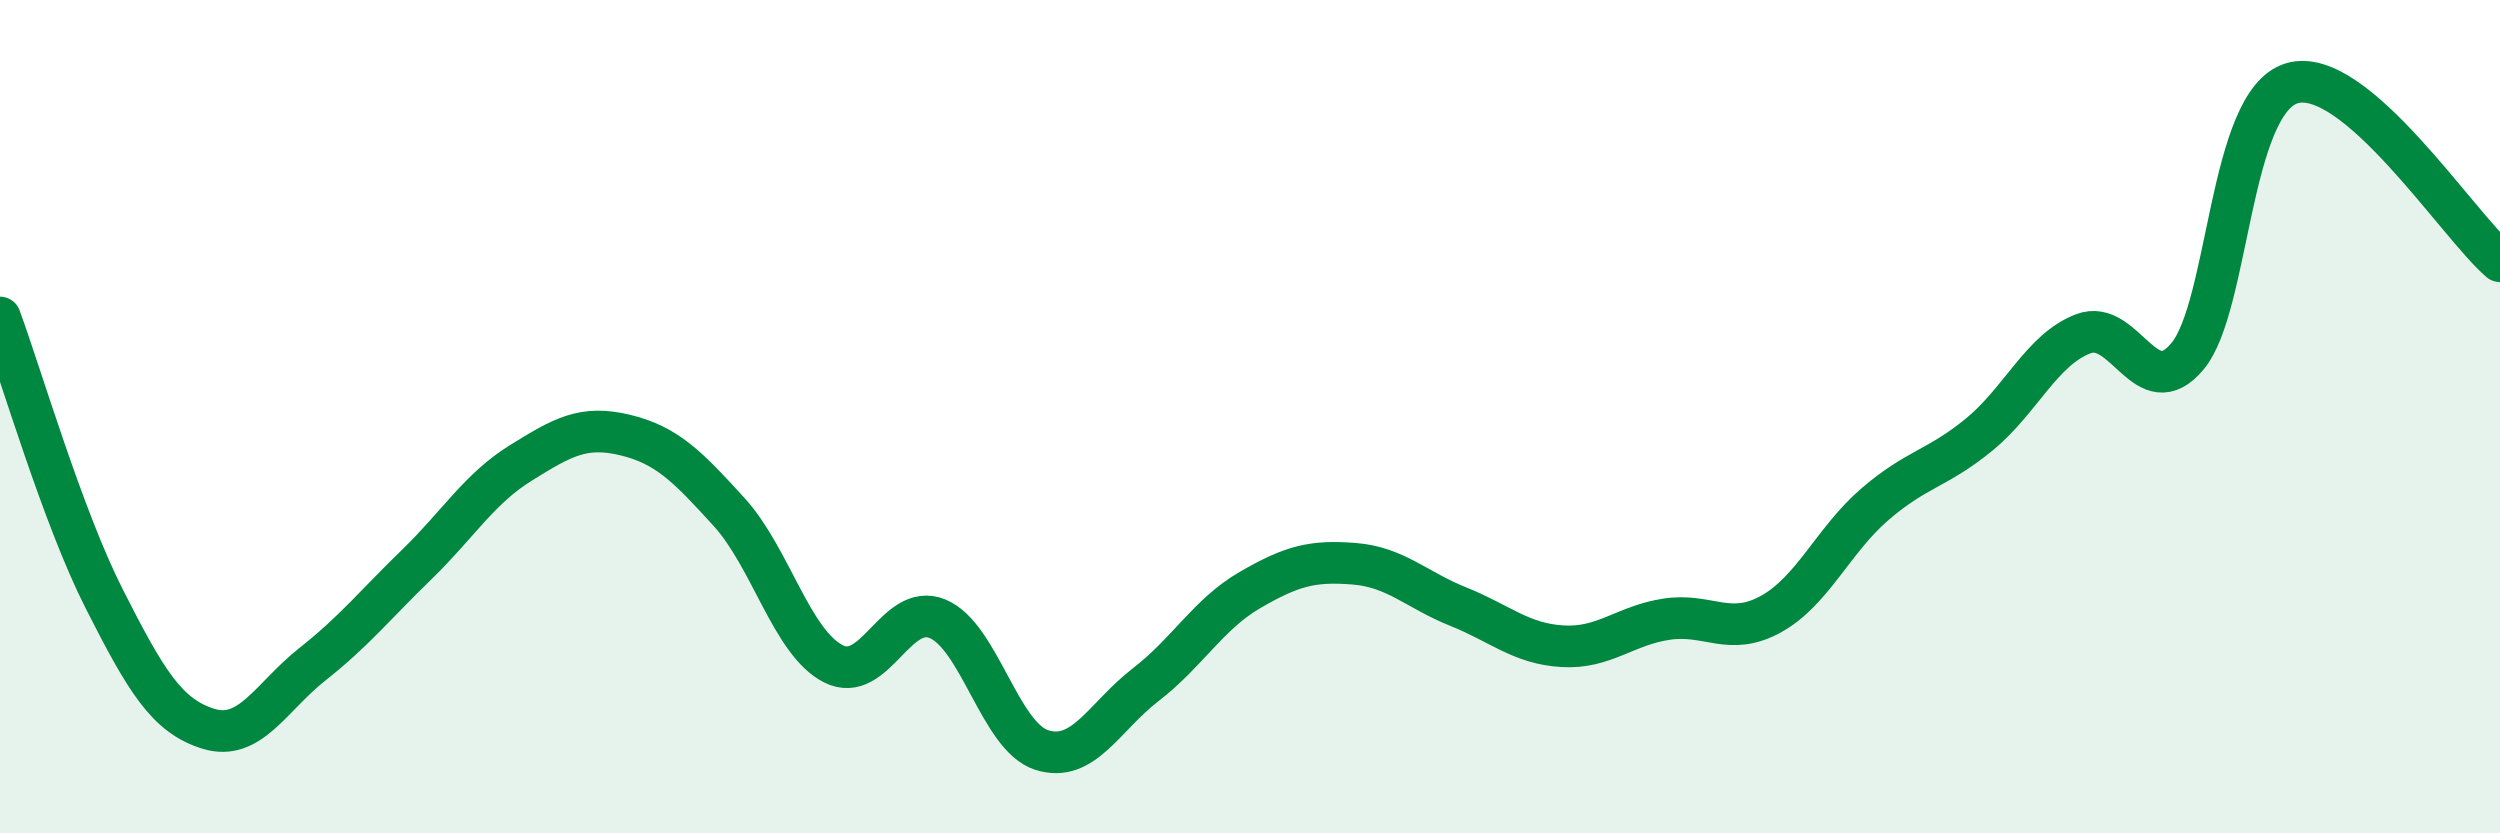
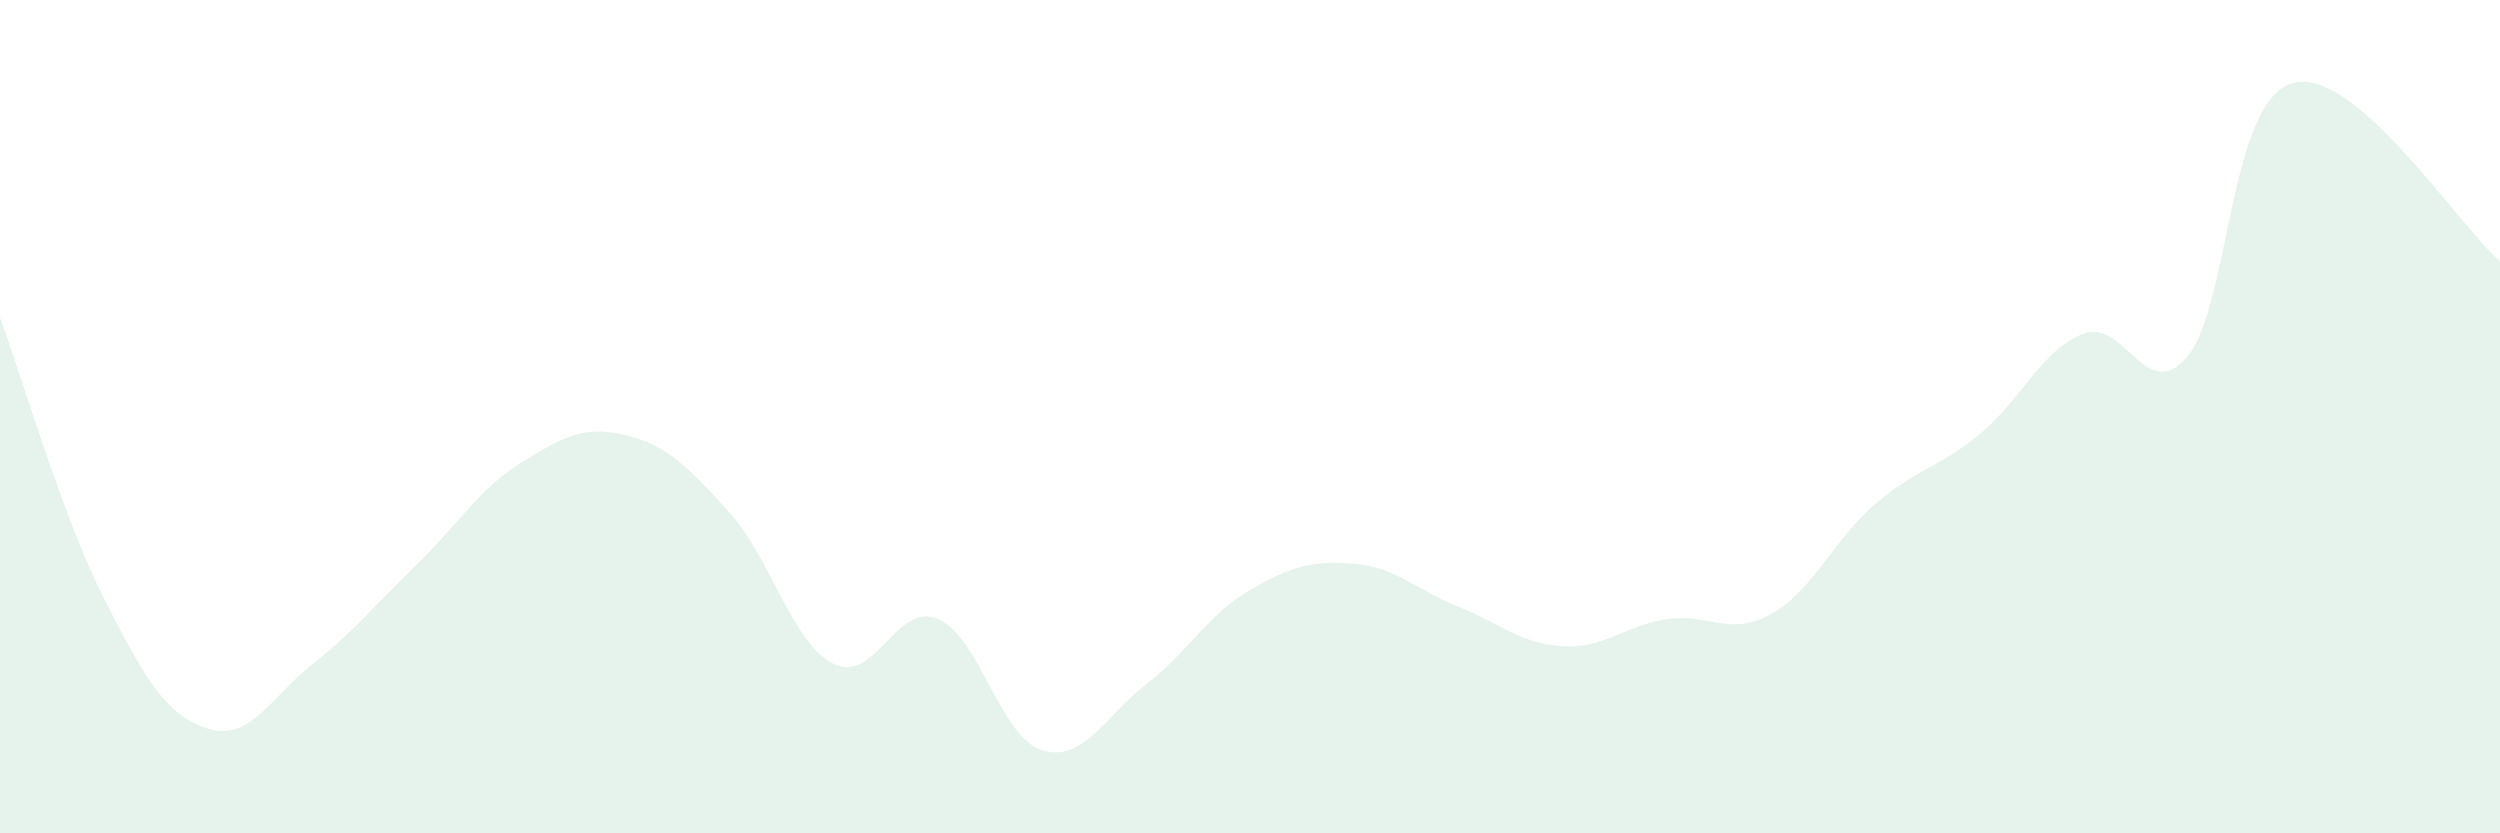
<svg xmlns="http://www.w3.org/2000/svg" width="60" height="20" viewBox="0 0 60 20">
  <path d="M 0,7.62 C 0.5,8.97 1.5,12.4 2.5,14.37 C 3.5,16.34 4,17.18 5,17.49 C 6,17.8 6.5,16.73 7.5,15.94 C 8.5,15.15 9,14.52 10,13.55 C 11,12.58 11.5,11.73 12.5,11.11 C 13.5,10.49 14,10.2 15,10.44 C 16,10.68 16.5,11.19 17.5,12.29 C 18.5,13.39 19,15.42 20,15.93 C 21,16.44 21.5,14.44 22.5,14.85 C 23.5,15.26 24,17.68 25,18 C 26,18.32 26.5,17.2 27.5,16.43 C 28.5,15.66 29,14.74 30,14.16 C 31,13.58 31.5,13.45 32.5,13.53 C 33.5,13.61 34,14.16 35,14.56 C 36,14.96 36.5,15.45 37.5,15.51 C 38.5,15.57 39,15.01 40,14.86 C 41,14.71 41.5,15.29 42.5,14.74 C 43.5,14.19 44,12.96 45,12.1 C 46,11.24 46.5,11.25 47.5,10.43 C 48.5,9.61 49,8.39 50,8.01 C 51,7.63 51.5,9.75 52.5,8.55 C 53.5,7.35 53.5,2.46 55,2 C 56.5,1.54 59,5.42 60,6.27L60 20L0 20Z" fill="#008740" opacity="0.1" stroke-linecap="round" stroke-linejoin="round" />
-   <path d="M 0,7.62 C 0.5,8.97 1.5,12.4 2.5,14.37 C 3.5,16.34 4,17.18 5,17.49 C 6,17.8 6.5,16.73 7.5,15.94 C 8.5,15.15 9,14.52 10,13.55 C 11,12.58 11.5,11.73 12.5,11.11 C 13.5,10.49 14,10.2 15,10.44 C 16,10.68 16.5,11.19 17.5,12.29 C 18.5,13.39 19,15.42 20,15.93 C 21,16.44 21.5,14.44 22.5,14.85 C 23.5,15.26 24,17.68 25,18 C 26,18.32 26.5,17.2 27.5,16.43 C 28.5,15.66 29,14.74 30,14.16 C 31,13.58 31.5,13.45 32.5,13.53 C 33.5,13.61 34,14.16 35,14.56 C 36,14.96 36.5,15.45 37.5,15.51 C 38.5,15.57 39,15.01 40,14.86 C 41,14.71 41.5,15.29 42.5,14.74 C 43.5,14.19 44,12.96 45,12.1 C 46,11.24 46.5,11.25 47.5,10.43 C 48.5,9.61 49,8.39 50,8.01 C 51,7.63 51.5,9.75 52.5,8.55 C 53.5,7.35 53.5,2.46 55,2 C 56.5,1.54 59,5.42 60,6.27" stroke="#008740" stroke-width="1" fill="none" stroke-linecap="round" stroke-linejoin="round" />
</svg>